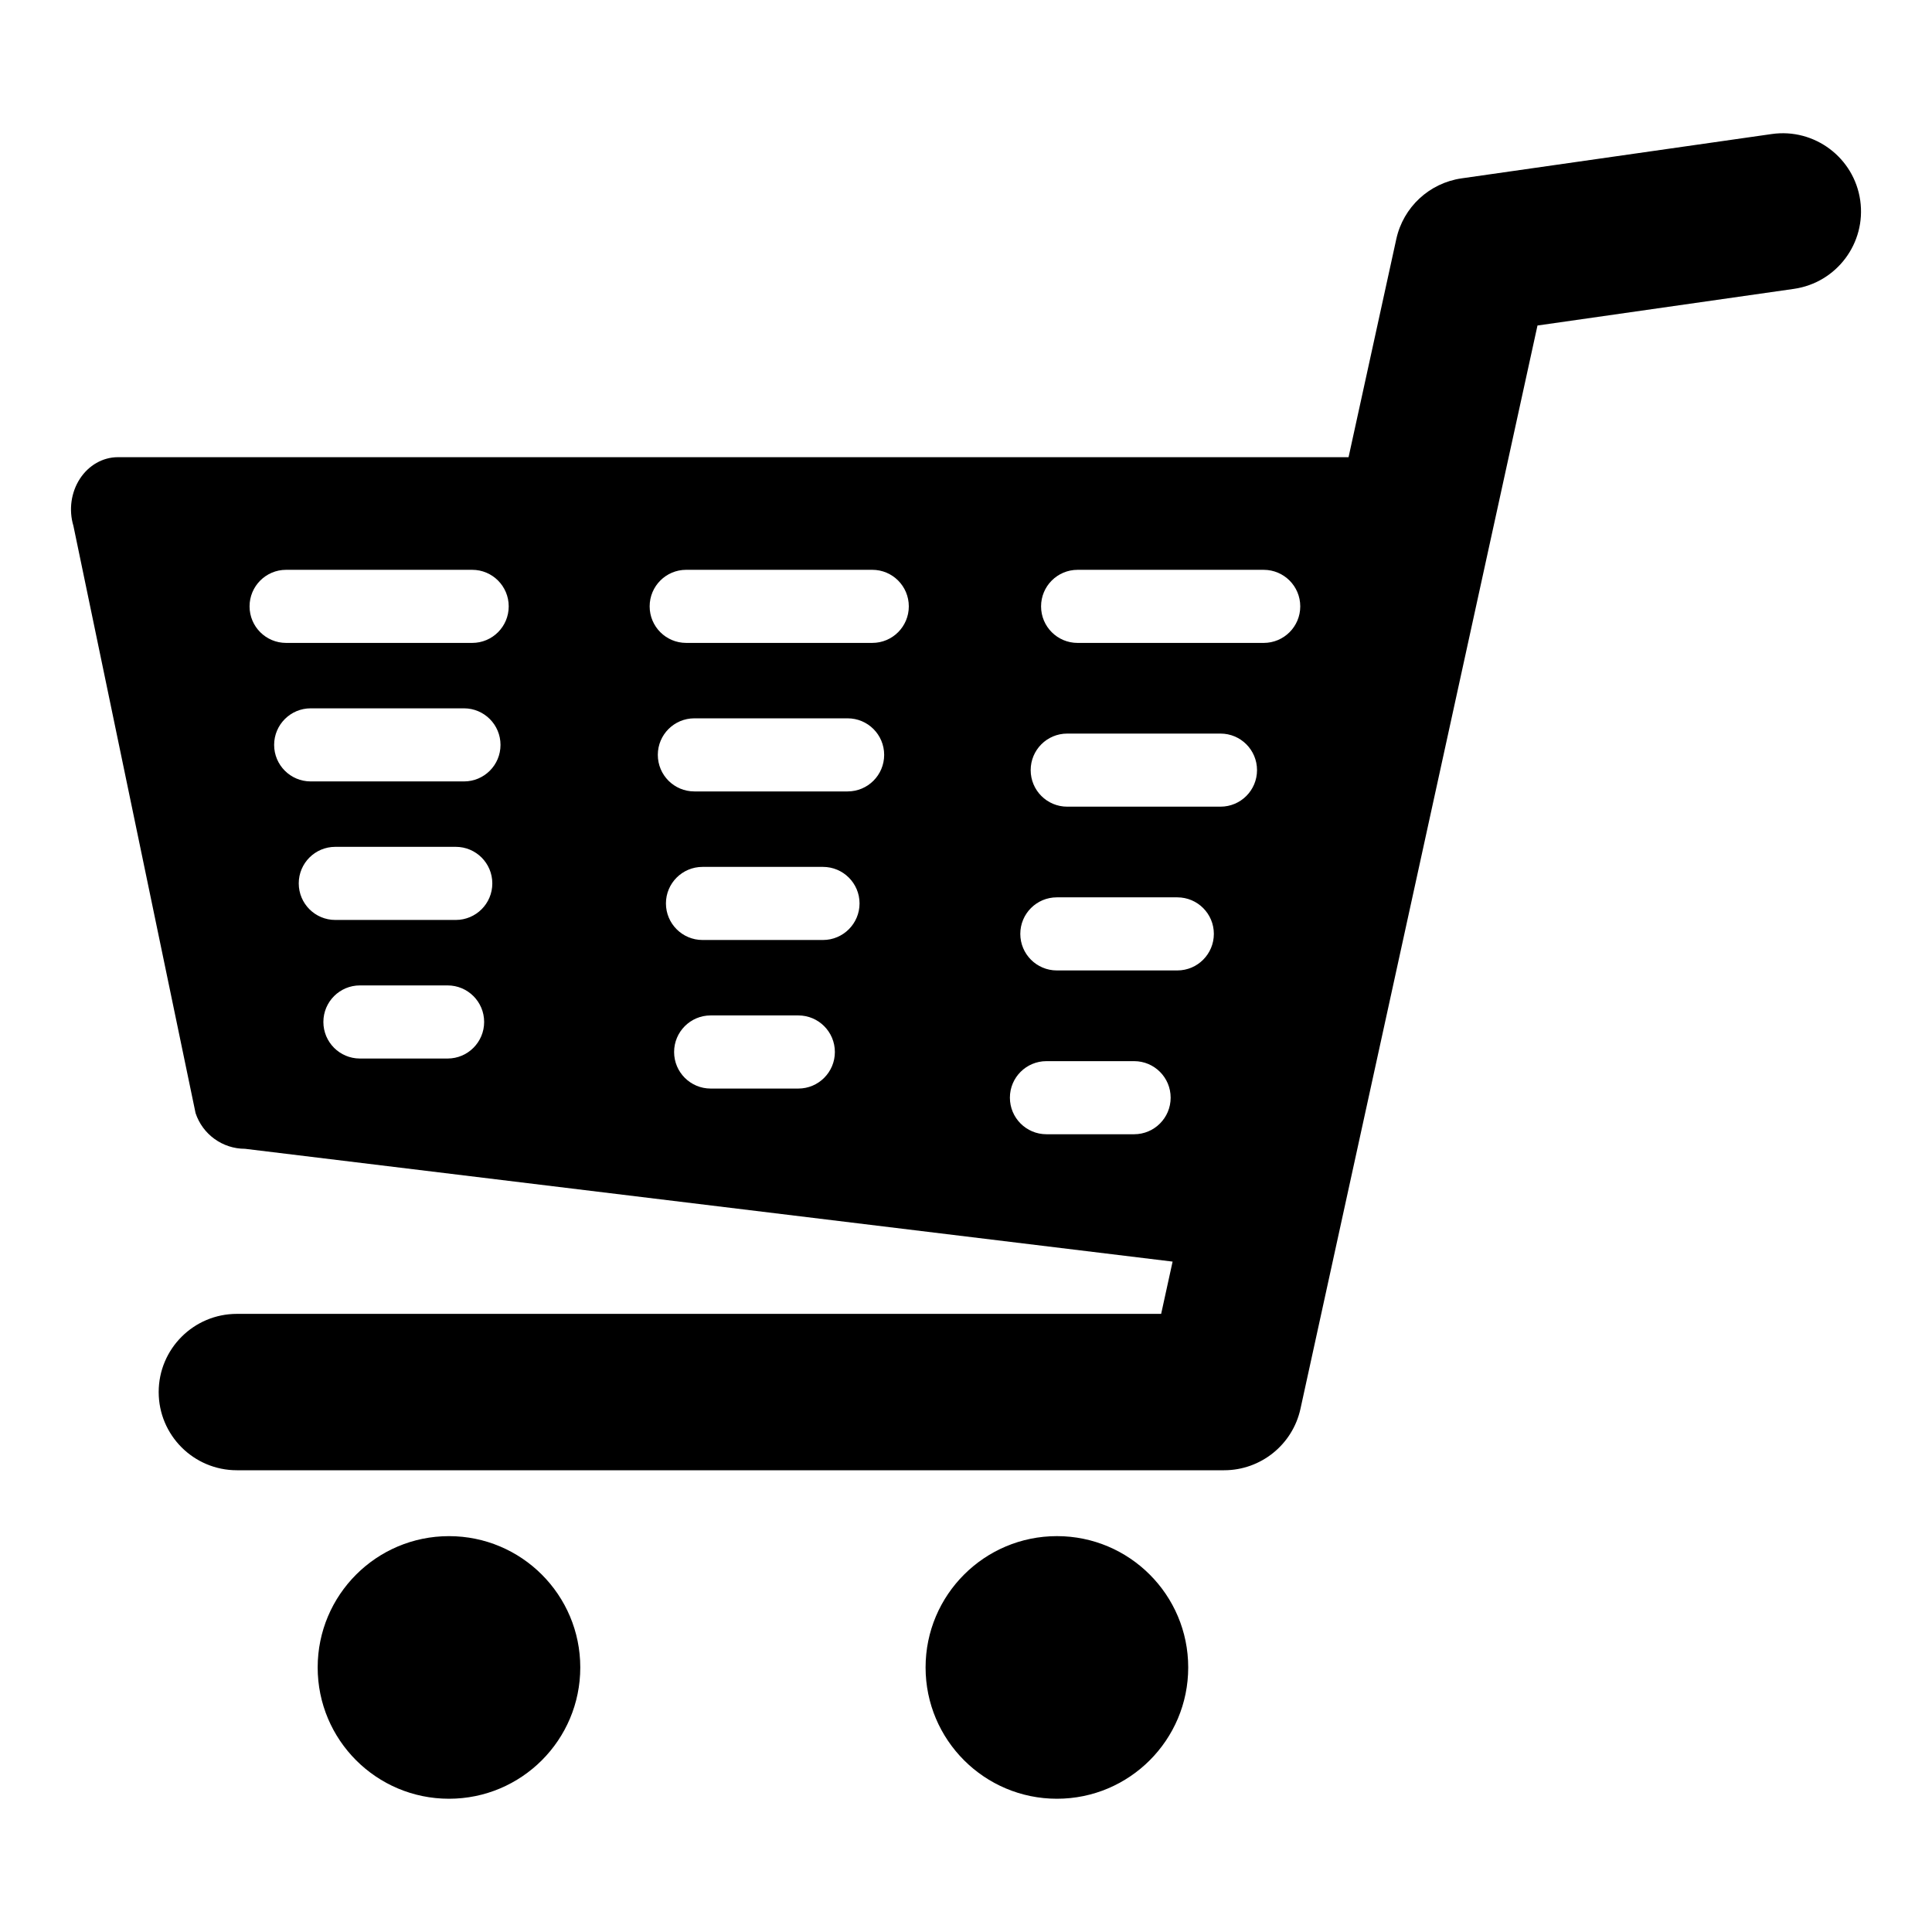
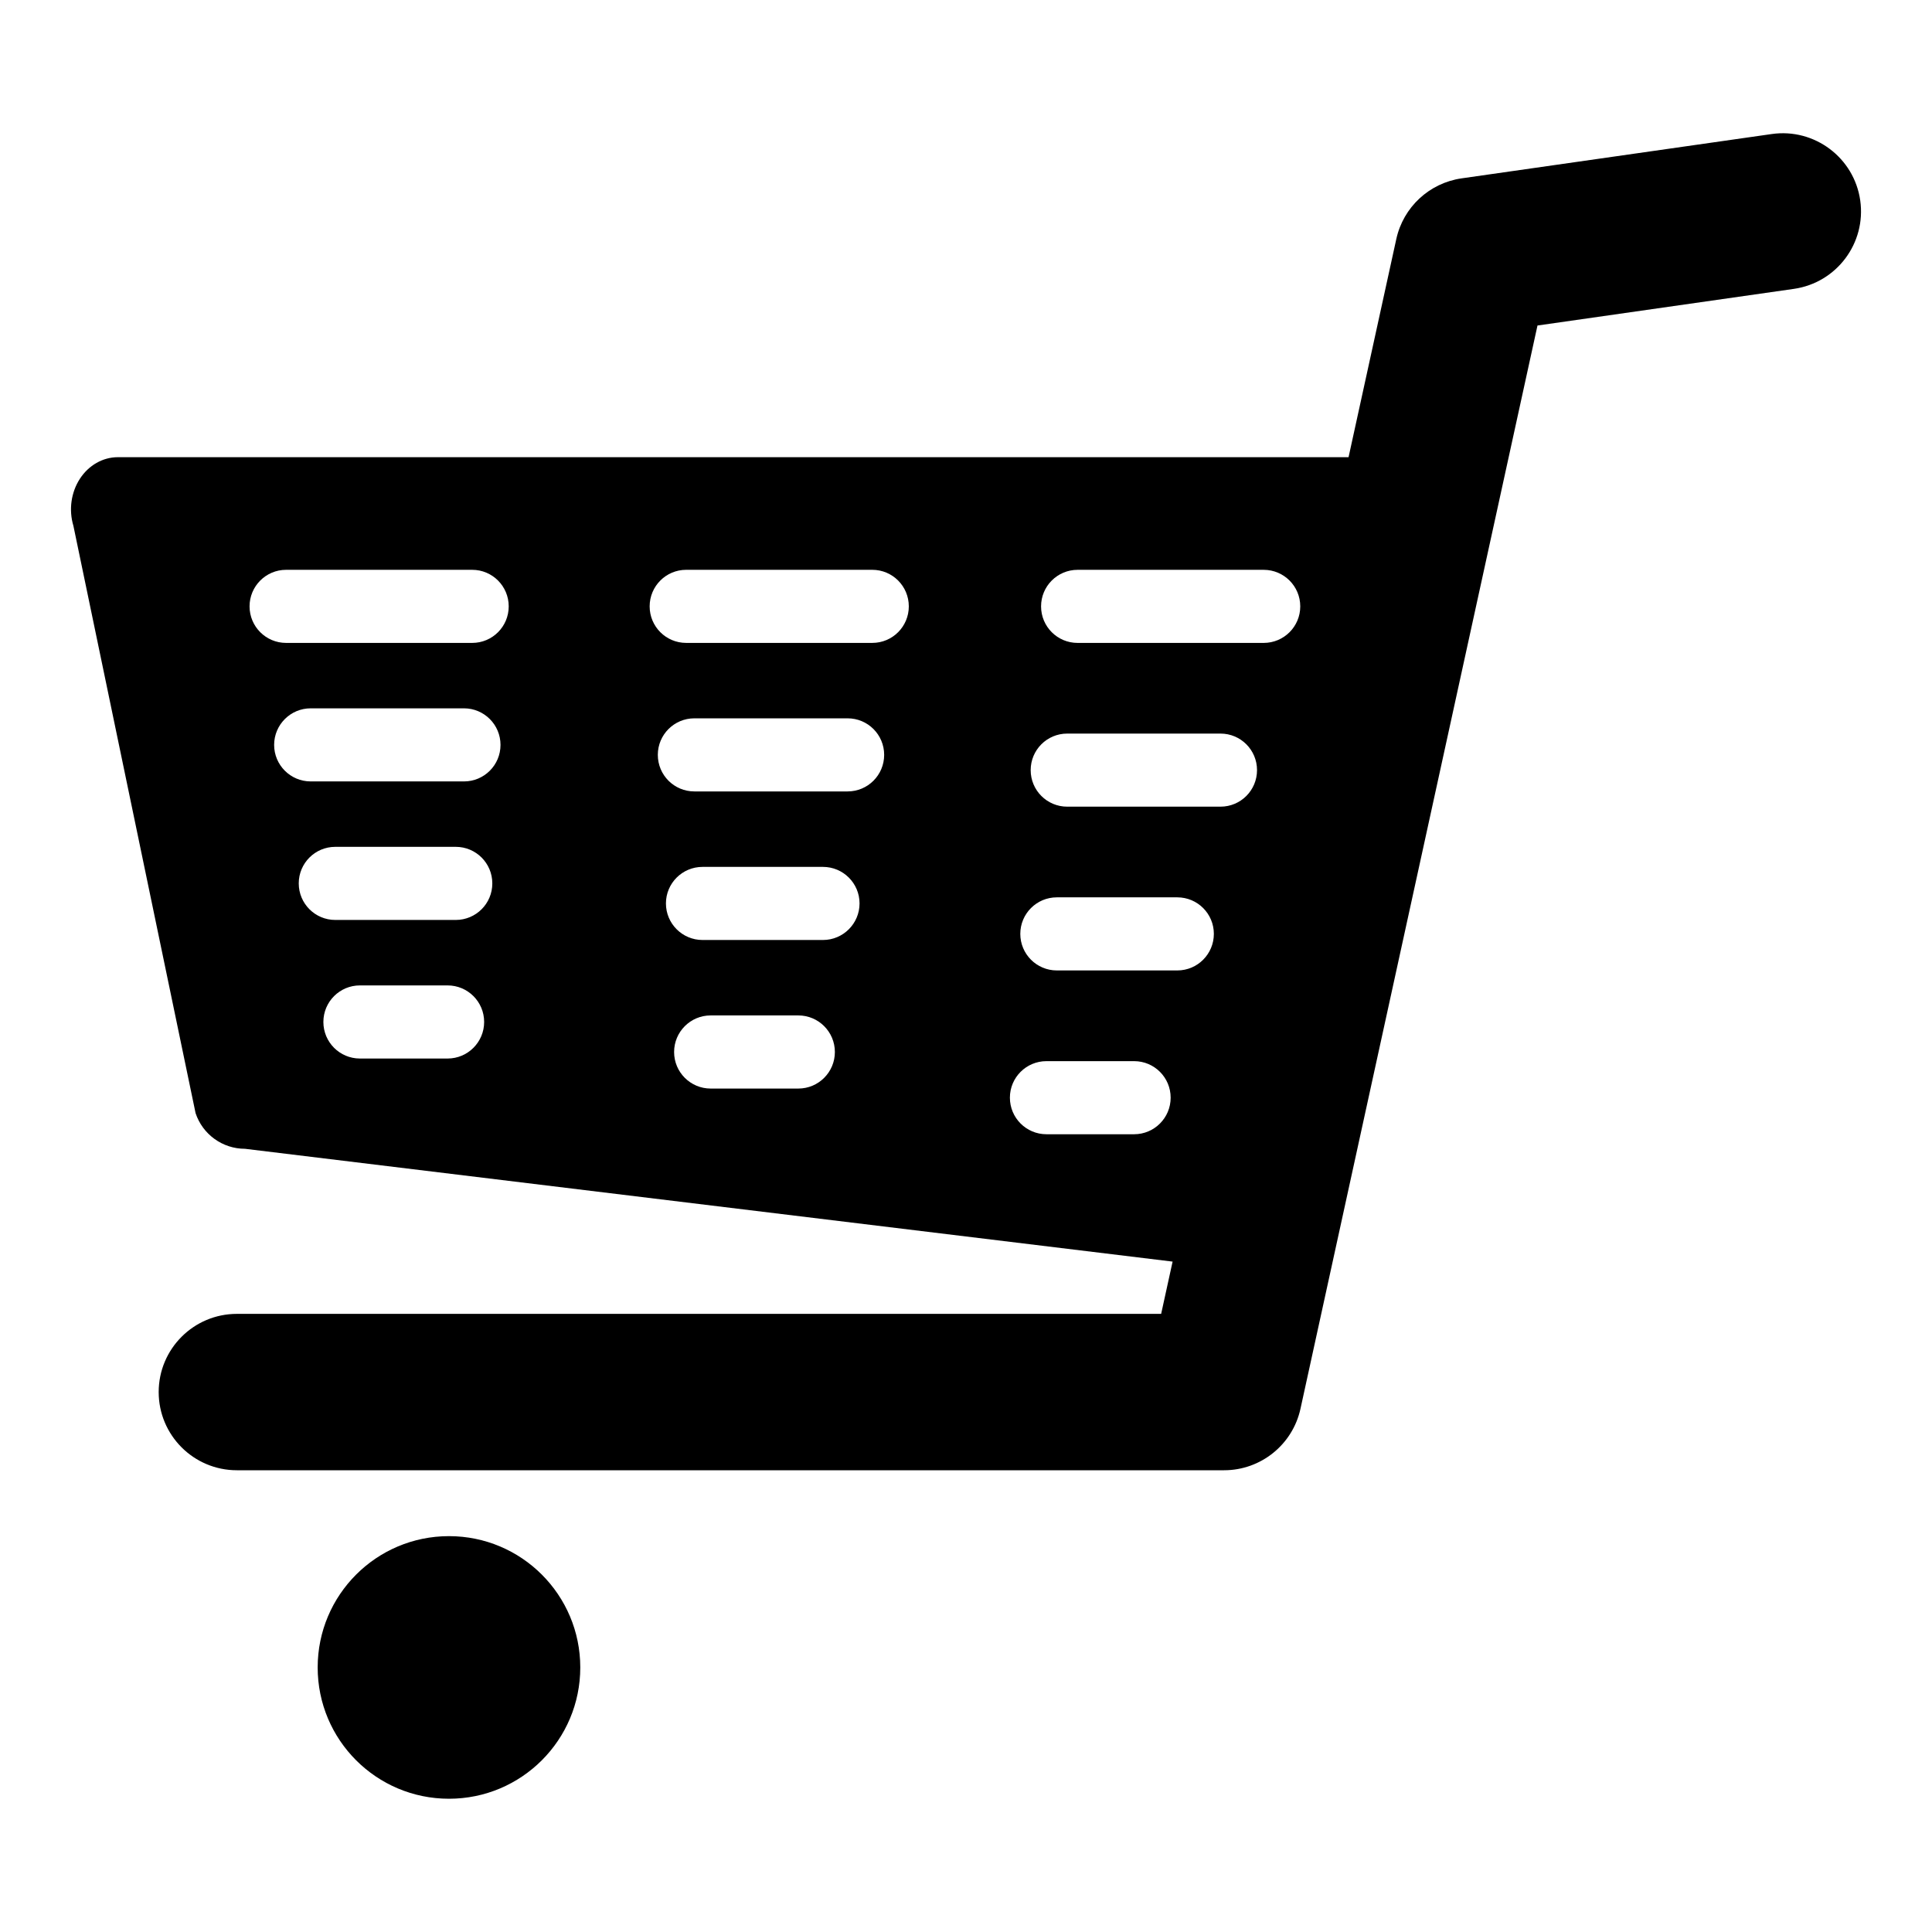
<svg xmlns="http://www.w3.org/2000/svg" fill="#000000" width="800px" height="800px" version="1.1" viewBox="144 144 512 512">
  <g>
    <path d="m297.78 585.89c0 19.219-15.578 34.797-34.797 34.797s-34.797-15.578-34.797-34.797 15.578-34.797 34.797-34.797 34.797 15.578 34.797 34.797" />
-     <path d="m458.89 585.89c0 19.211-15.586 34.797-34.789 34.797-19.219 0-34.812-15.586-34.812-34.797 0-19.223 15.598-34.801 34.812-34.801 19.199 0 34.789 15.578 34.789 34.801z" />
    <path d="m636.98 197.11c-1.617-11.336-12.148-19.207-23.445-17.59l-82.195 11.746c-8.555 1.227-15.461 7.637-17.305 16.082l-12.652 57.809-326.14 0.004c-3.992 0-7.746 2.133-10.082 5.738-2.336 3.609-2.973 8.238-1.707 12.457l32.379 155.65c1.883 5.644 7.16 9.438 13.098 9.438l245.82 29.895-3.035 13.855-244.94-0.004c-11.441 0-20.723 9.281-20.723 20.719 0 11.441 9.277 20.723 20.723 20.723h261.62c9.734 0 18.16-6.785 20.242-16.289l62.812-287.08 67.941-9.707c11.336-1.625 19.199-12.113 17.59-23.445zm-374.36 227.41h-23.238c-5.352 0-9.684-4.332-9.684-9.691 0-5.352 4.332-9.684 9.684-9.684h23.238c5.348 0 9.684 4.332 9.684 9.684 0 5.352-4.34 9.691-9.684 9.691zm2.164-36.723h-31.93c-5.352 0-9.684-4.332-9.684-9.691 0-5.352 4.332-9.684 9.684-9.684h31.93c5.348 0 9.684 4.332 9.684 9.684 0.008 5.359-4.336 9.691-9.684 9.691zm2.172-36.711h-40.617c-5.352 0-9.691-4.332-9.691-9.68s4.34-9.691 9.691-9.691h40.617c5.352 0 9.684 4.34 9.684 9.691 0 5.352-4.332 9.68-9.684 9.68zm2.18-36.707h-49.316c-5.352 0-9.684-4.332-9.684-9.68s4.332-9.691 9.684-9.691h49.316c5.352 0 9.68 4.34 9.68 9.691-0.004 5.356-4.328 9.68-9.68 9.68zm86.43 118.1h-23.238c-5.348 0-9.684-4.34-9.684-9.684 0-5.352 4.34-9.695 9.684-9.695h23.238c5.348 0 9.684 4.344 9.684 9.695 0 5.34-4.336 9.684-9.684 9.684zm6.531-39.371h-31.926c-5.352 0-9.691-4.344-9.691-9.691s4.34-9.68 9.691-9.68h31.926c5.348 0 9.691 4.332 9.691 9.68s-4.344 9.691-9.691 9.691zm6.535-39.371h-40.621c-5.356 0-9.684-4.332-9.684-9.691 0-5.348 4.332-9.68 9.684-9.68h40.617c5.352 0 9.684 4.332 9.684 9.68 0.004 5.359-4.336 9.691-9.68 9.691zm6.531-39.359h-49.316c-5.356 0-9.684-4.332-9.684-9.68 0-5.356 4.332-9.691 9.684-9.691h49.316c5.348 0 9.68 4.332 9.68 9.691 0 5.348-4.328 9.68-9.68 9.68zm69.391 130.21h-23.238c-5.348 0-9.684-4.34-9.684-9.691 0-5.348 4.34-9.68 9.684-9.68h23.238c5.348 0 9.68 4.332 9.68 9.68 0 5.348-4.332 9.691-9.68 9.691zm11.445-43.41h-31.926c-5.352 0-9.684-4.332-9.684-9.691 0-5.348 4.332-9.68 9.684-9.68h31.926c5.348 0 9.684 4.332 9.684 9.68 0 5.359-4.34 9.691-9.684 9.691zm11.445-43.402h-40.625c-5.352 0-9.68-4.332-9.68-9.684s4.328-9.684 9.68-9.684h40.625c5.352 0 9.68 4.332 9.68 9.684s-4.328 9.684-9.68 9.684zm11.441-43.395h-49.312c-5.352 0-9.68-4.332-9.68-9.68 0-5.356 4.328-9.691 9.68-9.691h49.312c5.356 0 9.695 4.332 9.695 9.691 0 5.348-4.336 9.68-9.695 9.68z" />
  </g>
</svg>